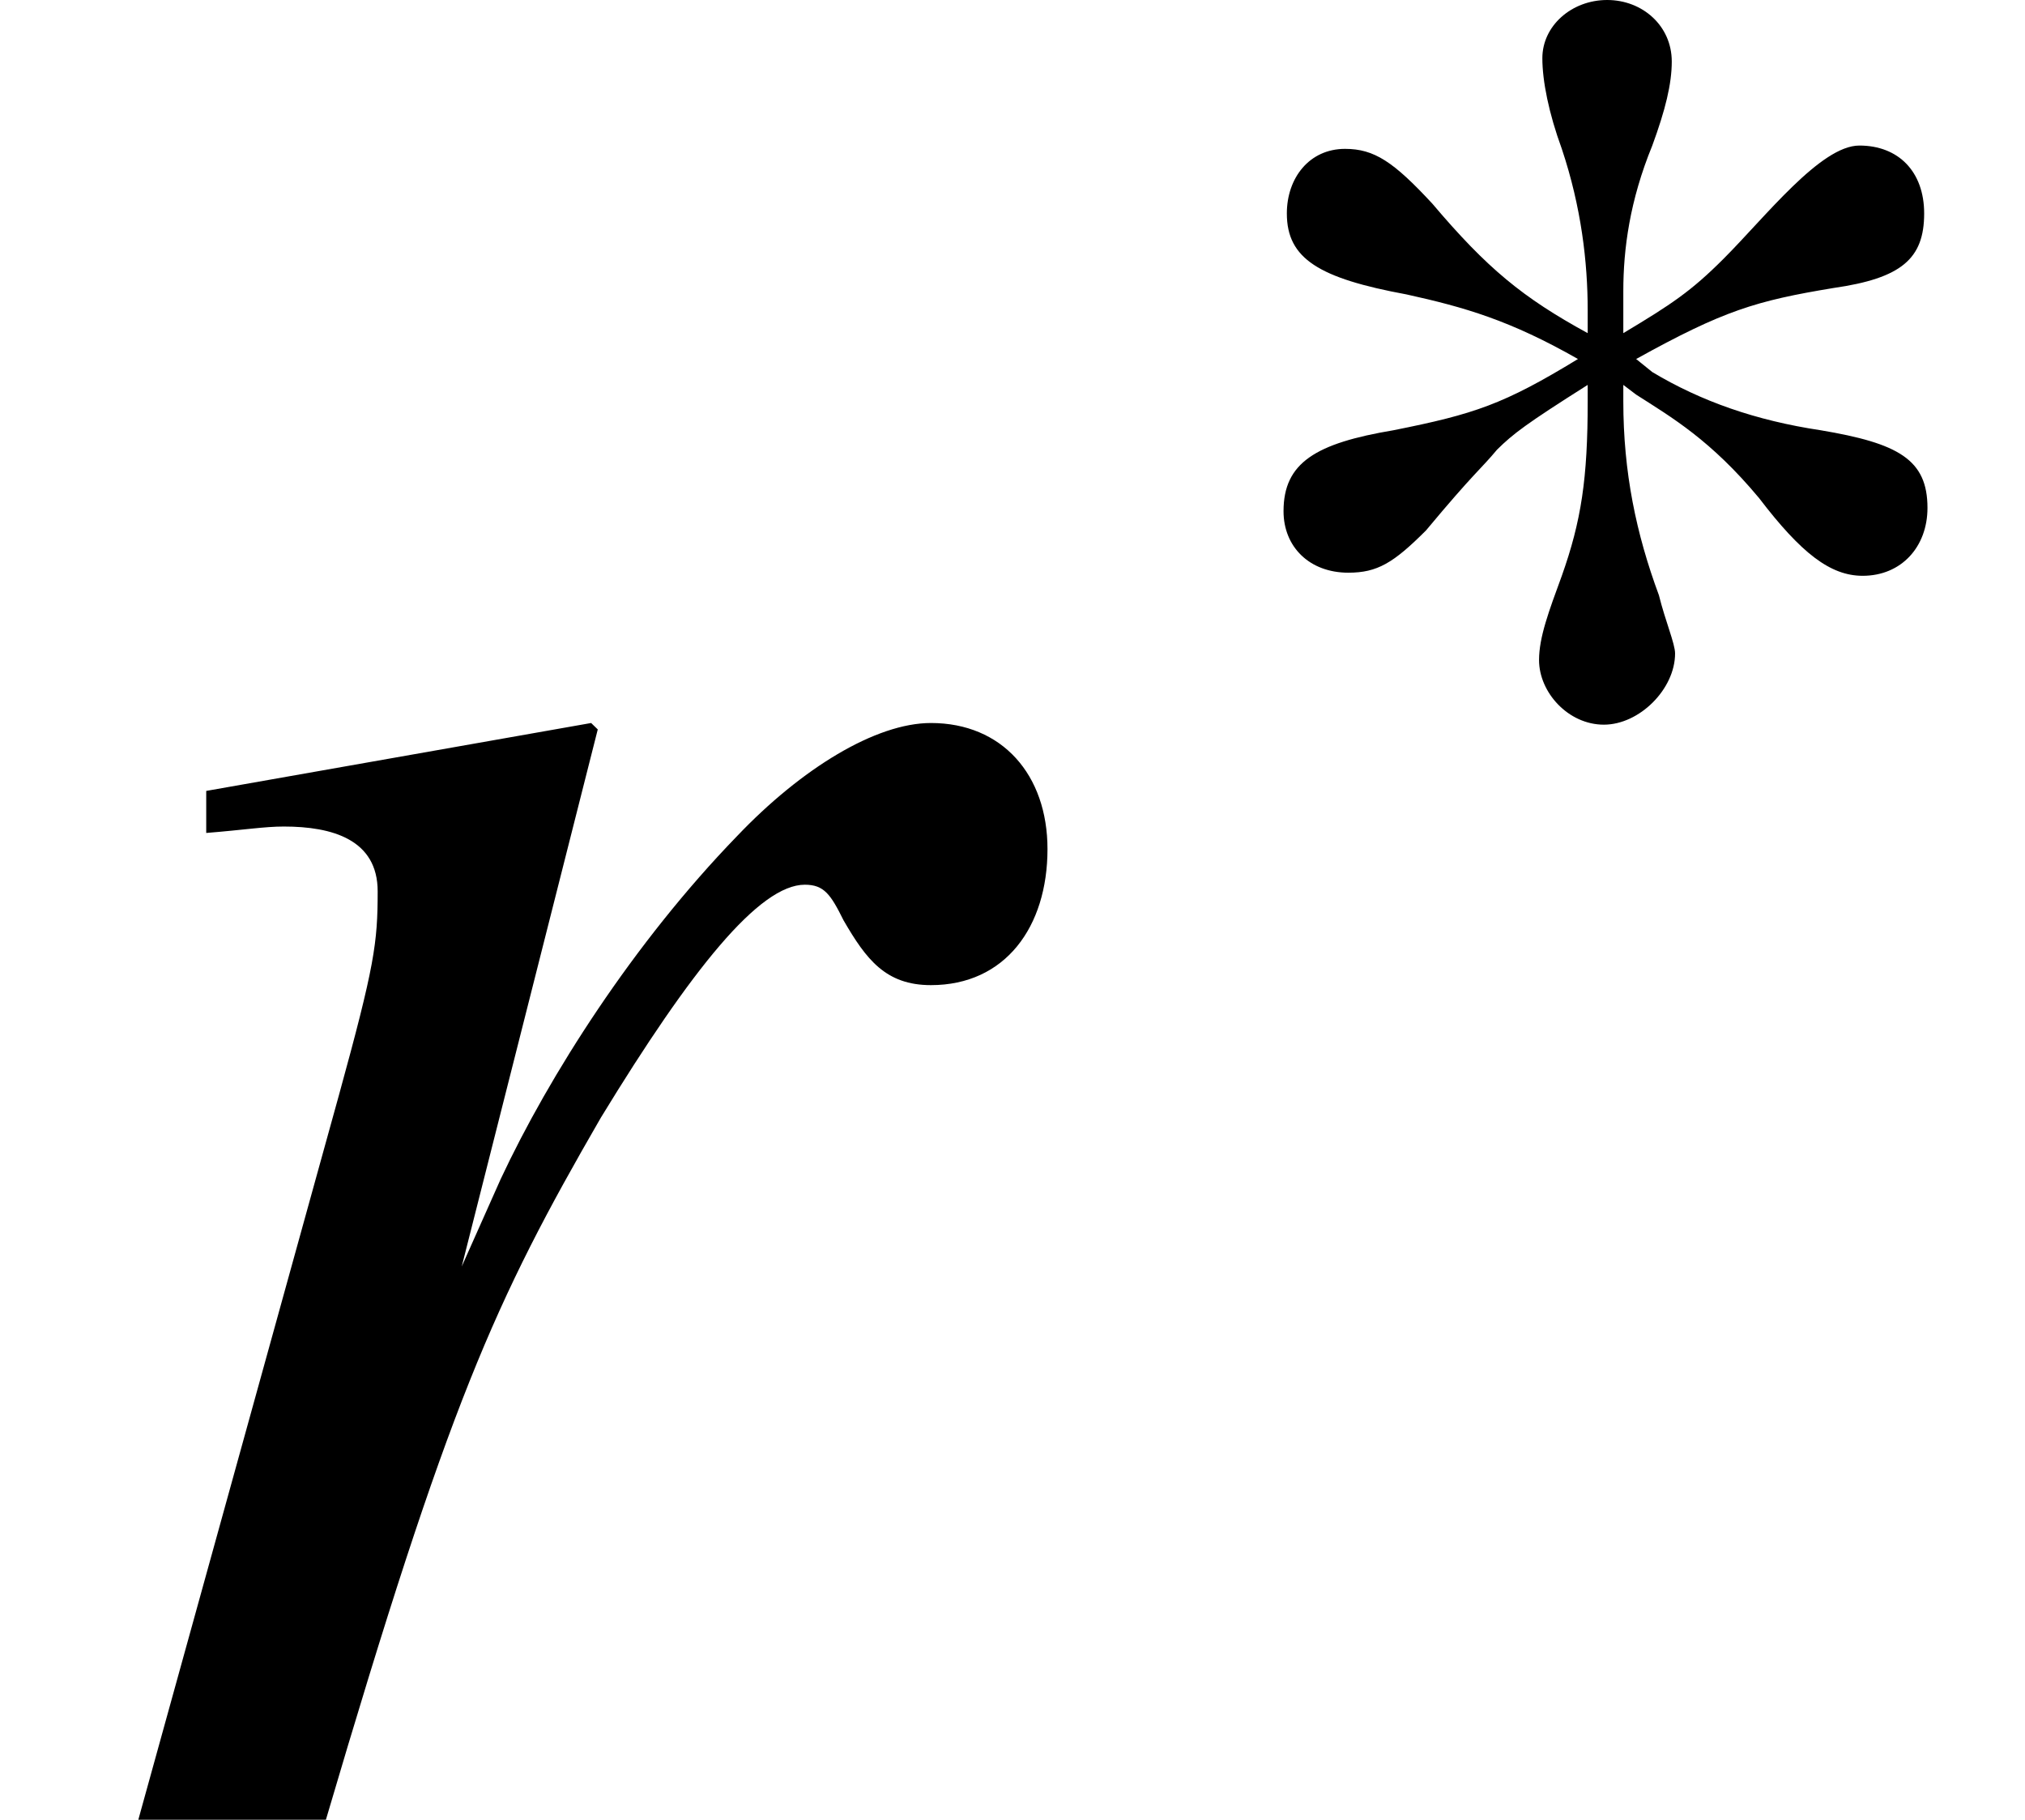
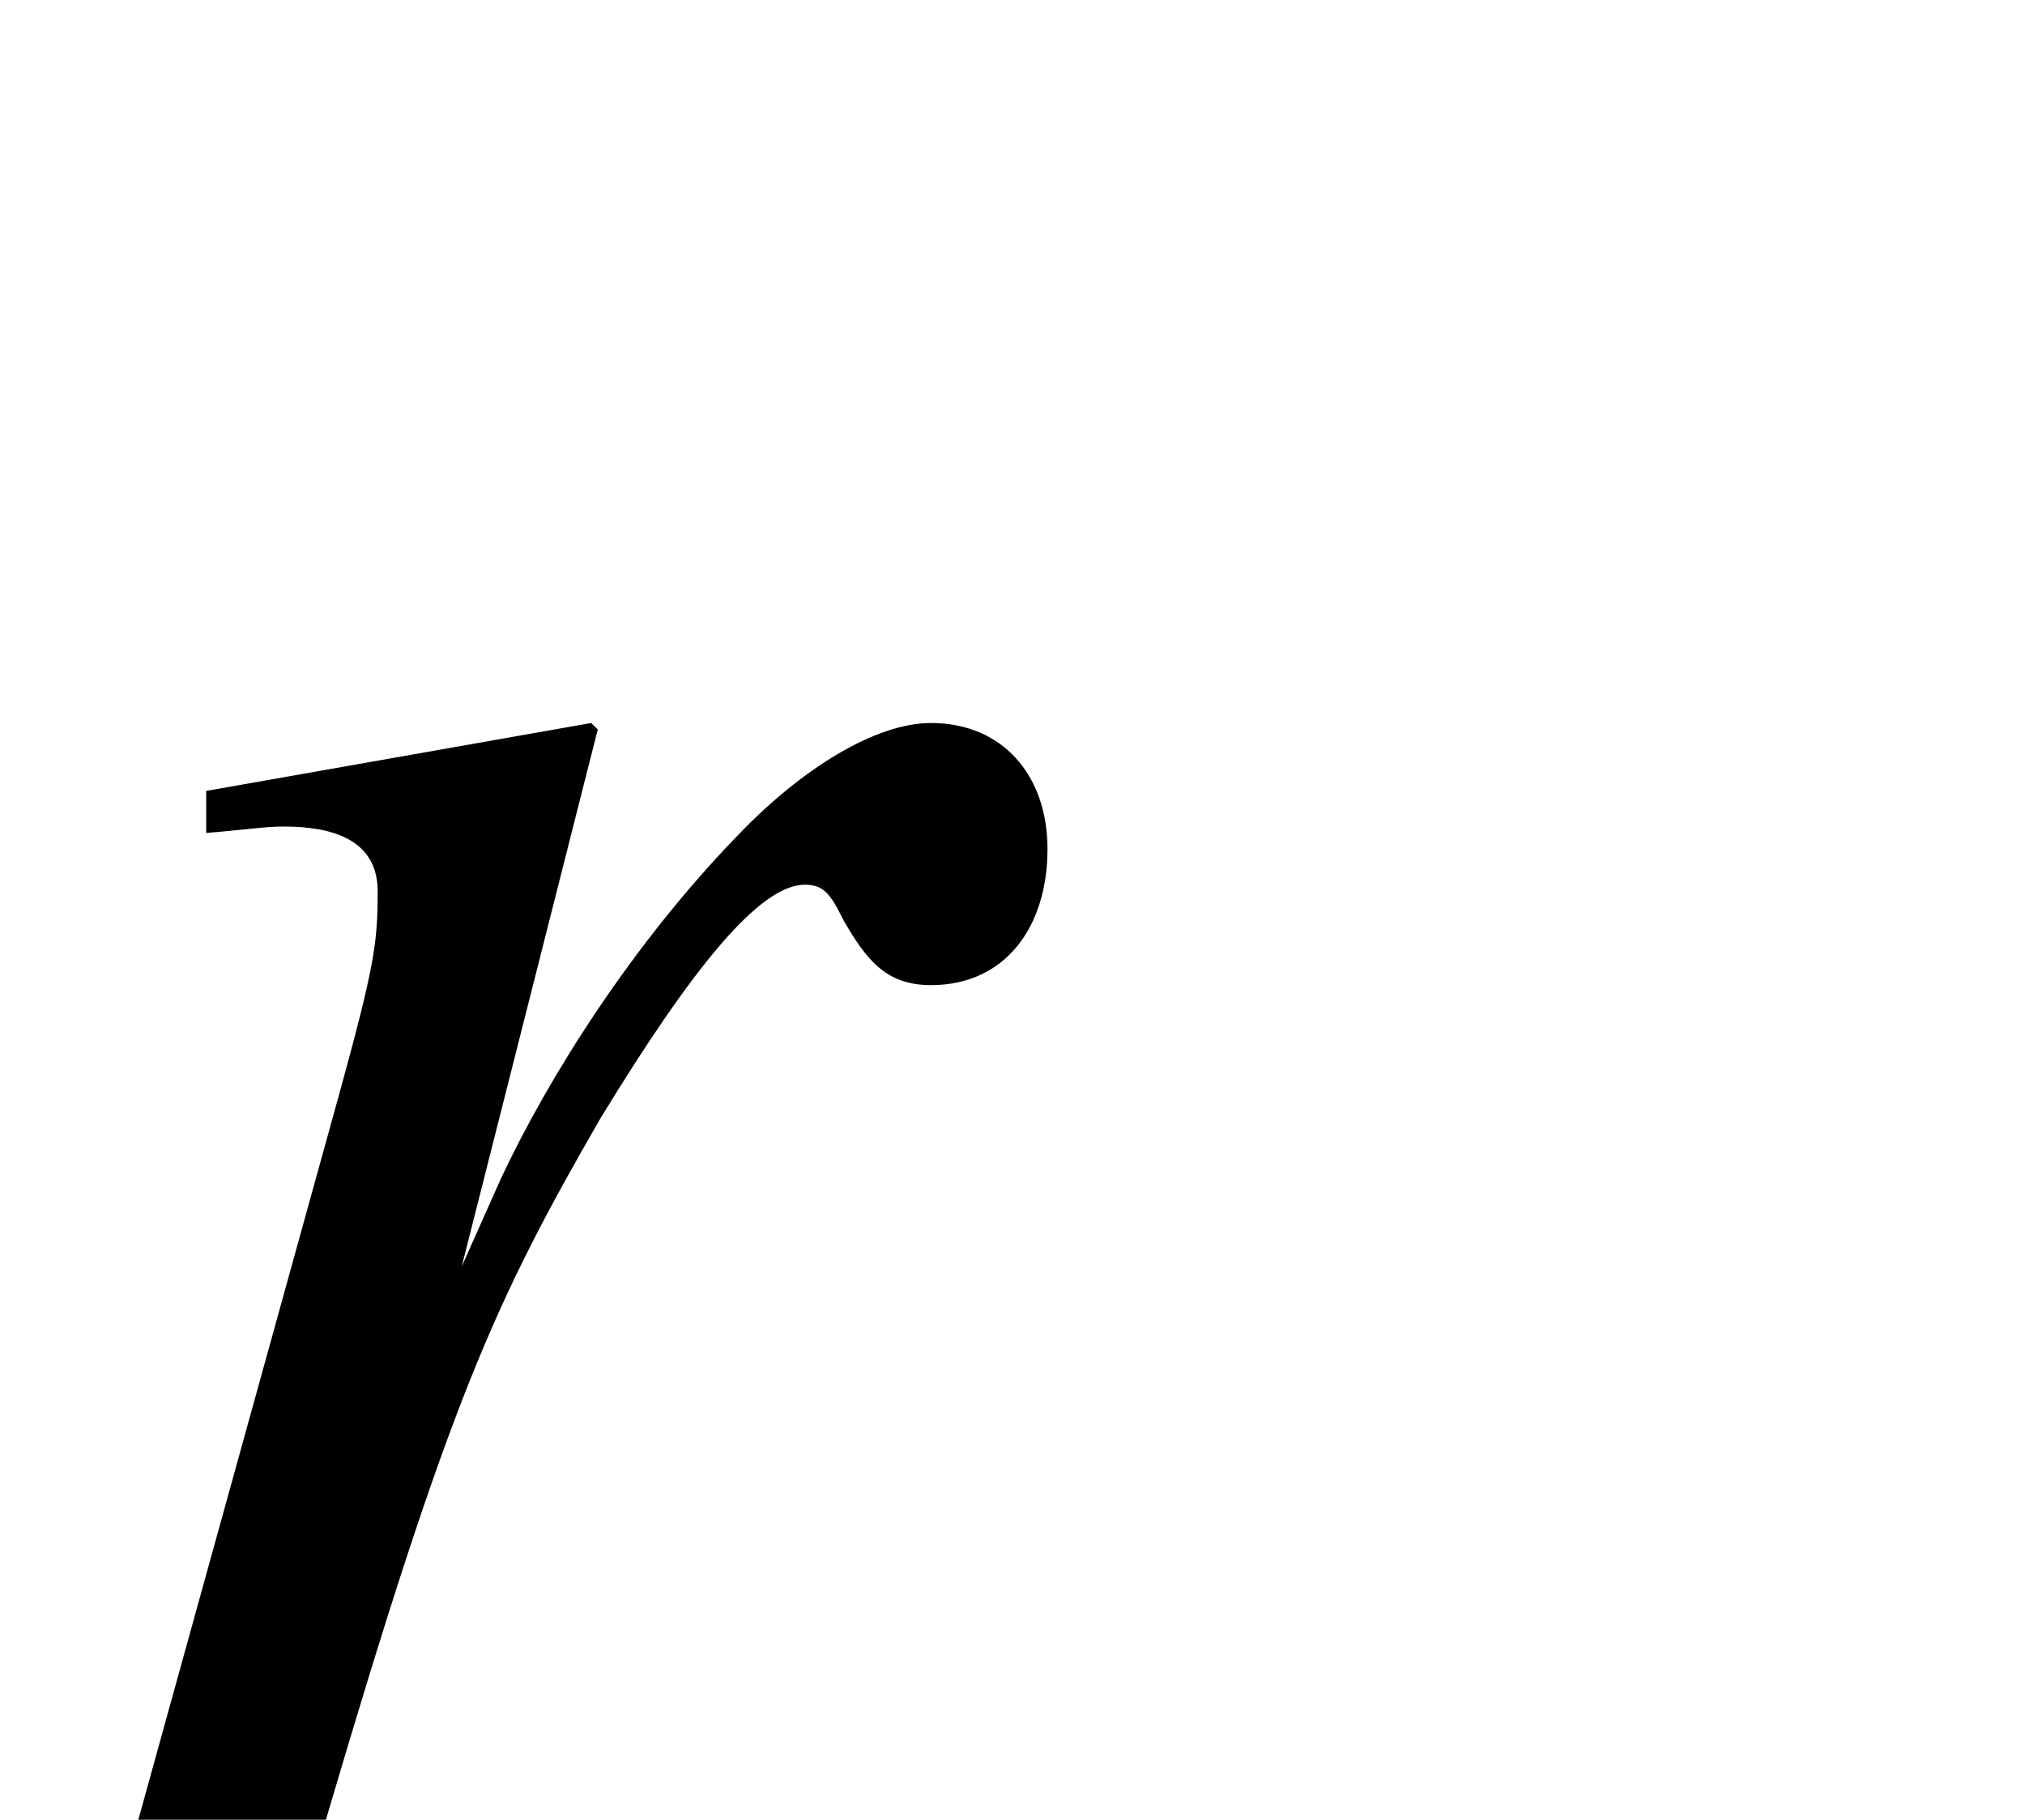
<svg xmlns="http://www.w3.org/2000/svg" xmlns:xlink="http://www.w3.org/1999/xlink" width="9.78pt" height="8.789pt" viewBox="0 0 9.78 8.789" version="1.1">
  <defs>
    <g>
      <symbol overflow="visible" id="glyph0-0">
        <path style="stroke:none;" d="M 2.109 -2.672 L 2.766 -5.266 L 2.734 -5.297 L 0.875 -4.969 L 0.875 -4.766 C 1.062 -4.781 1.156 -4.797 1.25 -4.797 C 1.484 -4.797 1.703 -4.734 1.703 -4.484 C 1.703 -4.234 1.688 -4.125 1.516 -3.5 L 0.547 0 L 1.453 0 C 2.047 -2.016 2.266 -2.5 2.781 -3.391 C 3.219 -4.109 3.547 -4.516 3.766 -4.516 C 3.859 -4.516 3.891 -4.469 3.953 -4.344 C 4.062 -4.156 4.156 -4.031 4.375 -4.031 C 4.734 -4.031 4.938 -4.312 4.938 -4.688 C 4.938 -5.047 4.719 -5.297 4.375 -5.297 C 4.109 -5.297 3.75 -5.078 3.438 -4.75 C 2.938 -4.234 2.531 -3.594 2.297 -3.094 Z M 2.109 -2.672 " />
      </symbol>
      <symbol overflow="visible" id="glyph1-0">
-         <path style="stroke:none;" d="M 2.281 -4.016 C 2.703 -4.25 2.859 -4.297 3.234 -4.359 C 3.562 -4.406 3.672 -4.5 3.672 -4.719 C 3.672 -4.922 3.547 -5.047 3.359 -5.047 C 3.172 -5.047 2.906 -4.703 2.703 -4.5 C 2.547 -4.344 2.453 -4.281 2.219 -4.141 L 2.219 -4.344 C 2.219 -4.547 2.25 -4.781 2.359 -5.047 C 2.422 -5.219 2.453 -5.344 2.453 -5.453 C 2.453 -5.625 2.312 -5.75 2.141 -5.75 C 1.969 -5.75 1.828 -5.625 1.828 -5.469 C 1.828 -5.359 1.859 -5.203 1.922 -5.031 C 2.016 -4.75 2.047 -4.484 2.047 -4.25 L 2.047 -4.141 C 1.734 -4.312 1.562 -4.453 1.297 -4.766 C 1.109 -4.969 1.016 -5.031 0.875 -5.031 C 0.703 -5.031 0.594 -4.891 0.594 -4.719 C 0.594 -4.5 0.75 -4.406 1.172 -4.328 C 1.453 -4.266 1.672 -4.203 2 -4.016 C 1.641 -3.797 1.5 -3.75 1.109 -3.672 C 0.734 -3.609 0.578 -3.516 0.578 -3.281 C 0.578 -3.109 0.703 -2.984 0.891 -2.984 C 1.031 -2.984 1.109 -3.031 1.266 -3.188 C 1.5 -3.469 1.531 -3.484 1.609 -3.578 C 1.688 -3.656 1.75 -3.703 2.047 -3.891 L 2.047 -3.812 C 2.047 -3.438 2.016 -3.234 1.922 -2.969 C 1.859 -2.797 1.812 -2.672 1.812 -2.562 C 1.812 -2.406 1.953 -2.25 2.125 -2.25 C 2.297 -2.25 2.469 -2.422 2.469 -2.594 C 2.469 -2.641 2.422 -2.75 2.391 -2.875 C 2.281 -3.172 2.219 -3.469 2.219 -3.812 L 2.219 -3.891 L 2.281 -3.844 C 2.453 -3.734 2.641 -3.625 2.875 -3.344 C 3.078 -3.078 3.219 -2.969 3.375 -2.969 C 3.562 -2.969 3.688 -3.109 3.688 -3.297 C 3.688 -3.531 3.547 -3.609 3.172 -3.672 C 2.859 -3.719 2.594 -3.812 2.359 -3.953 Z M 2.281 -4.016 " />
-       </symbol>
+         </symbol>
    </g>
  </defs>
  <g id="surface1">
    <g style="fill:rgb(0%,0%,0%);fill-opacity:1;">
      <use xlink:href="#glyph0-0" x="0.121" y="8.789" />
    </g>
    <g style="fill:rgb(0%,0%,0%);fill-opacity:1;">
      <use xlink:href="#glyph1-0" x="5.621" y="5.75" />
    </g>
  </g>
</svg>